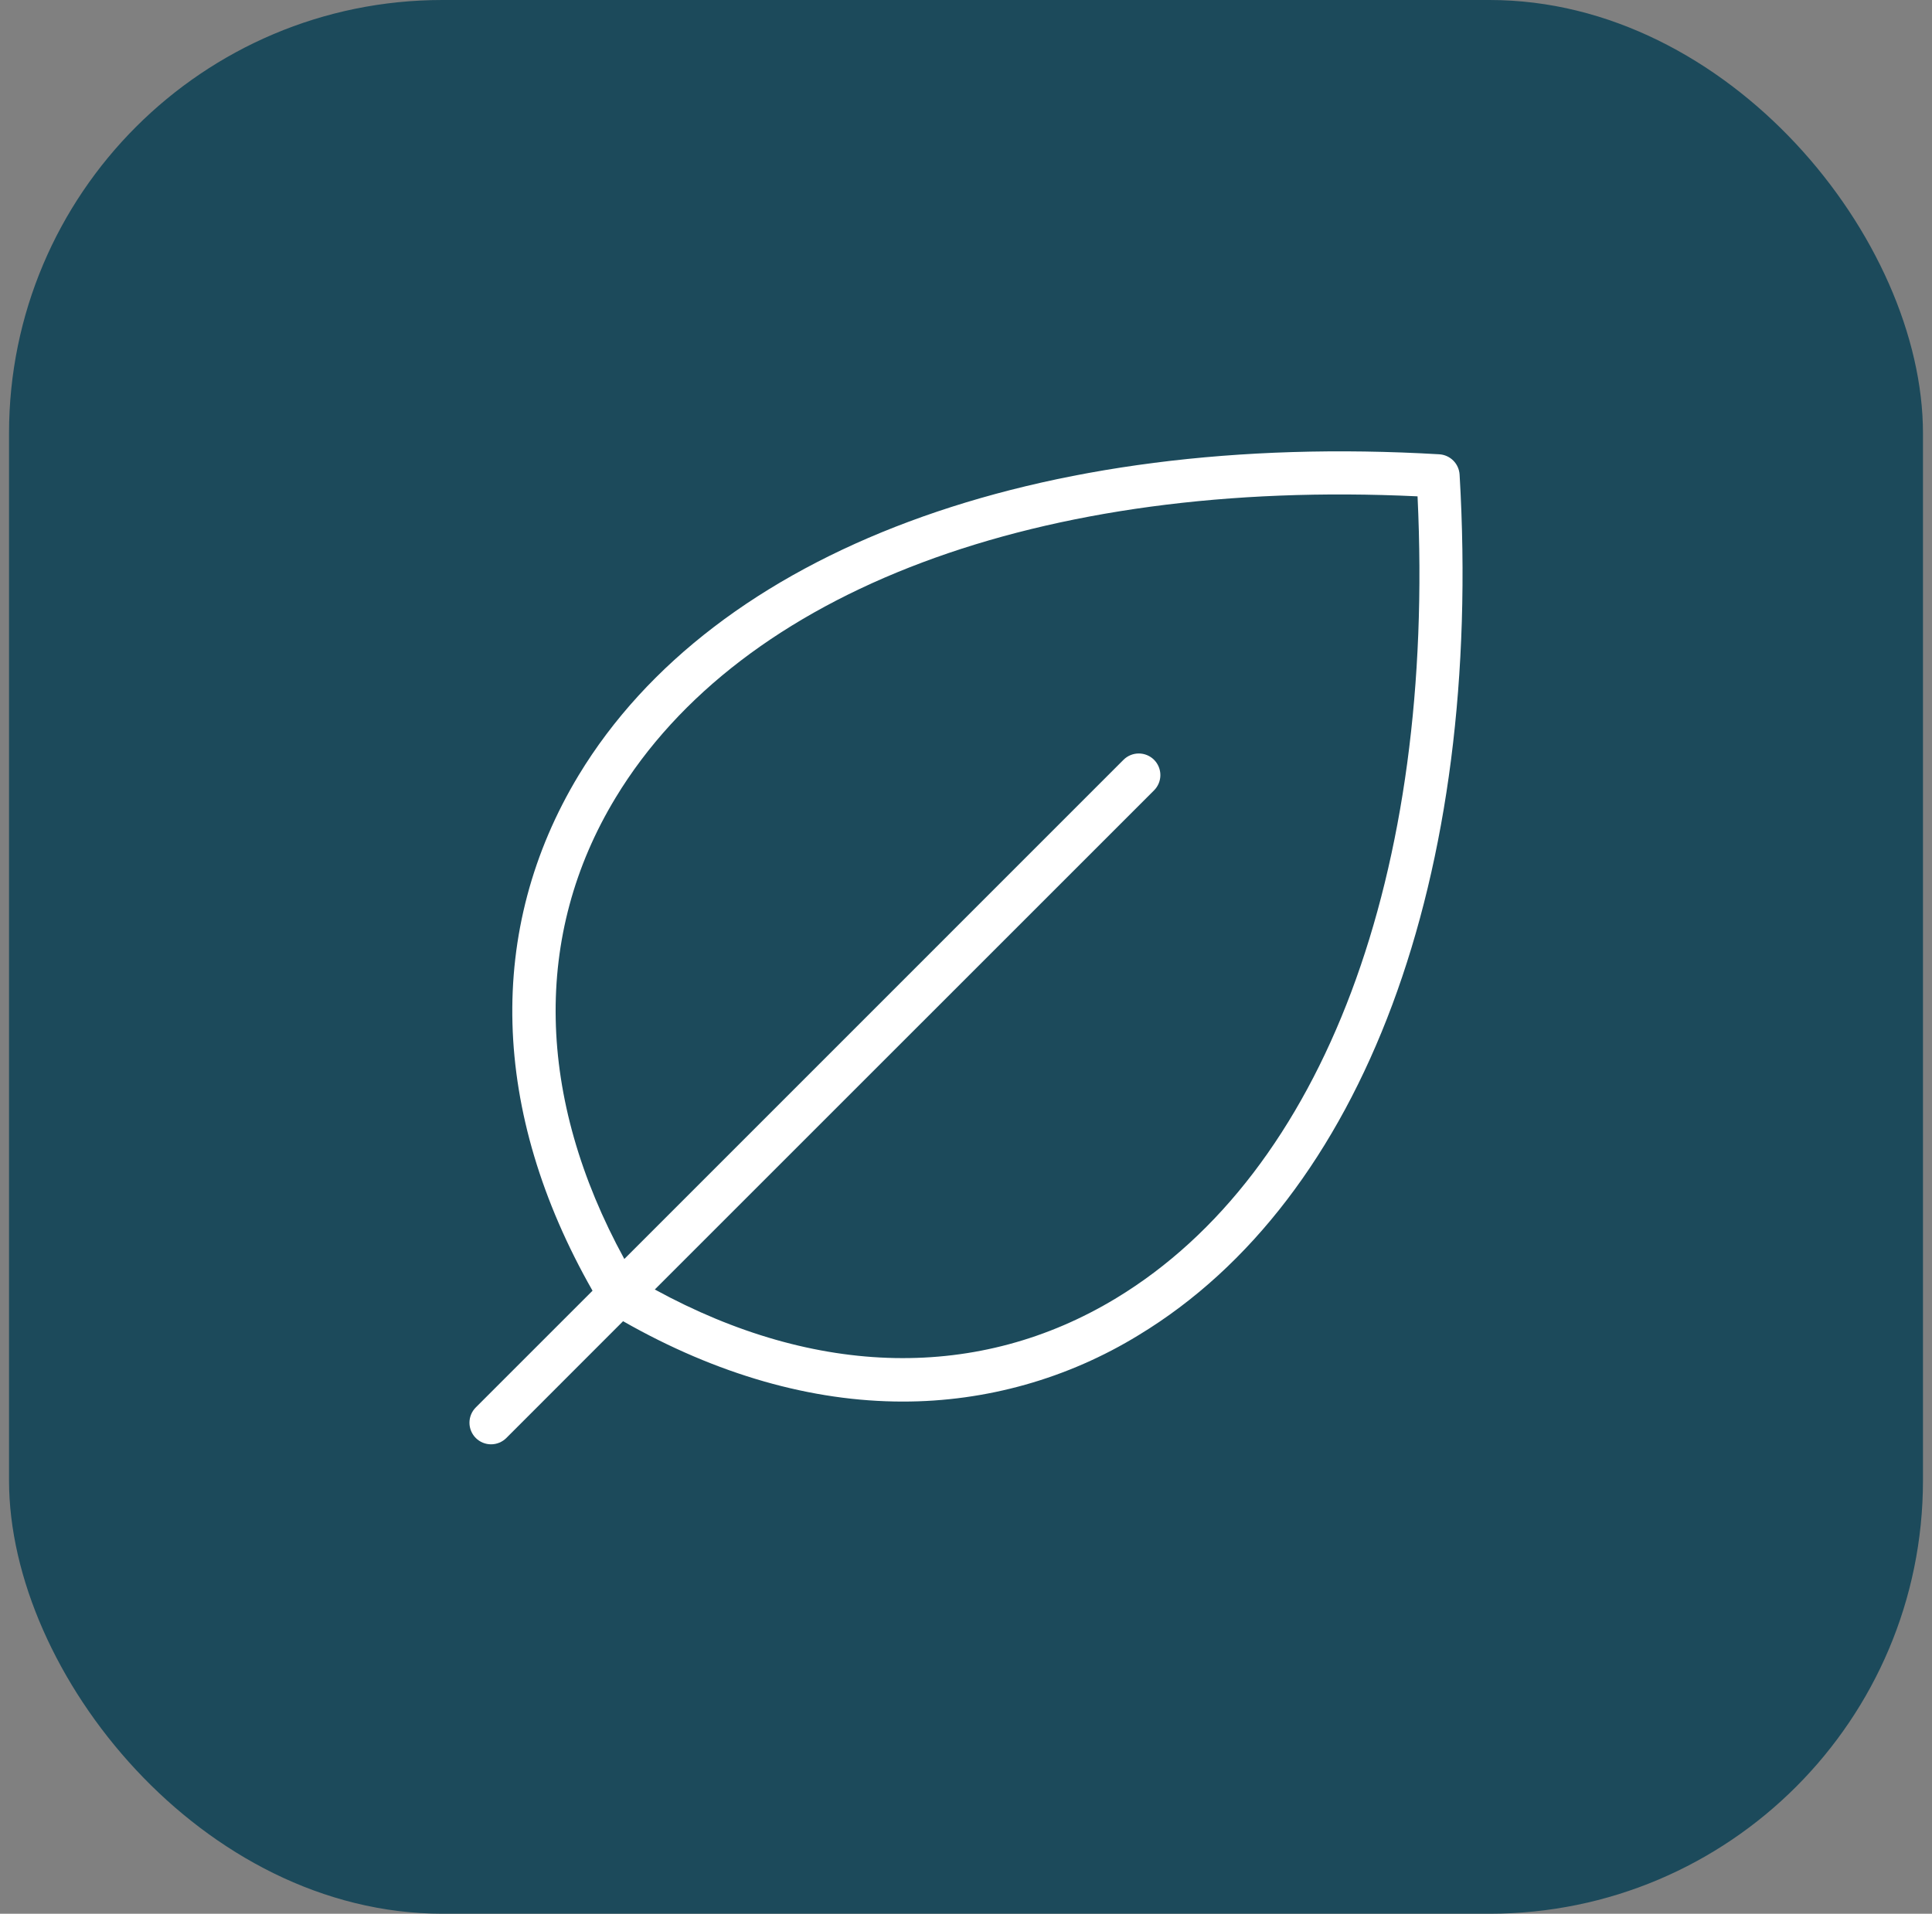
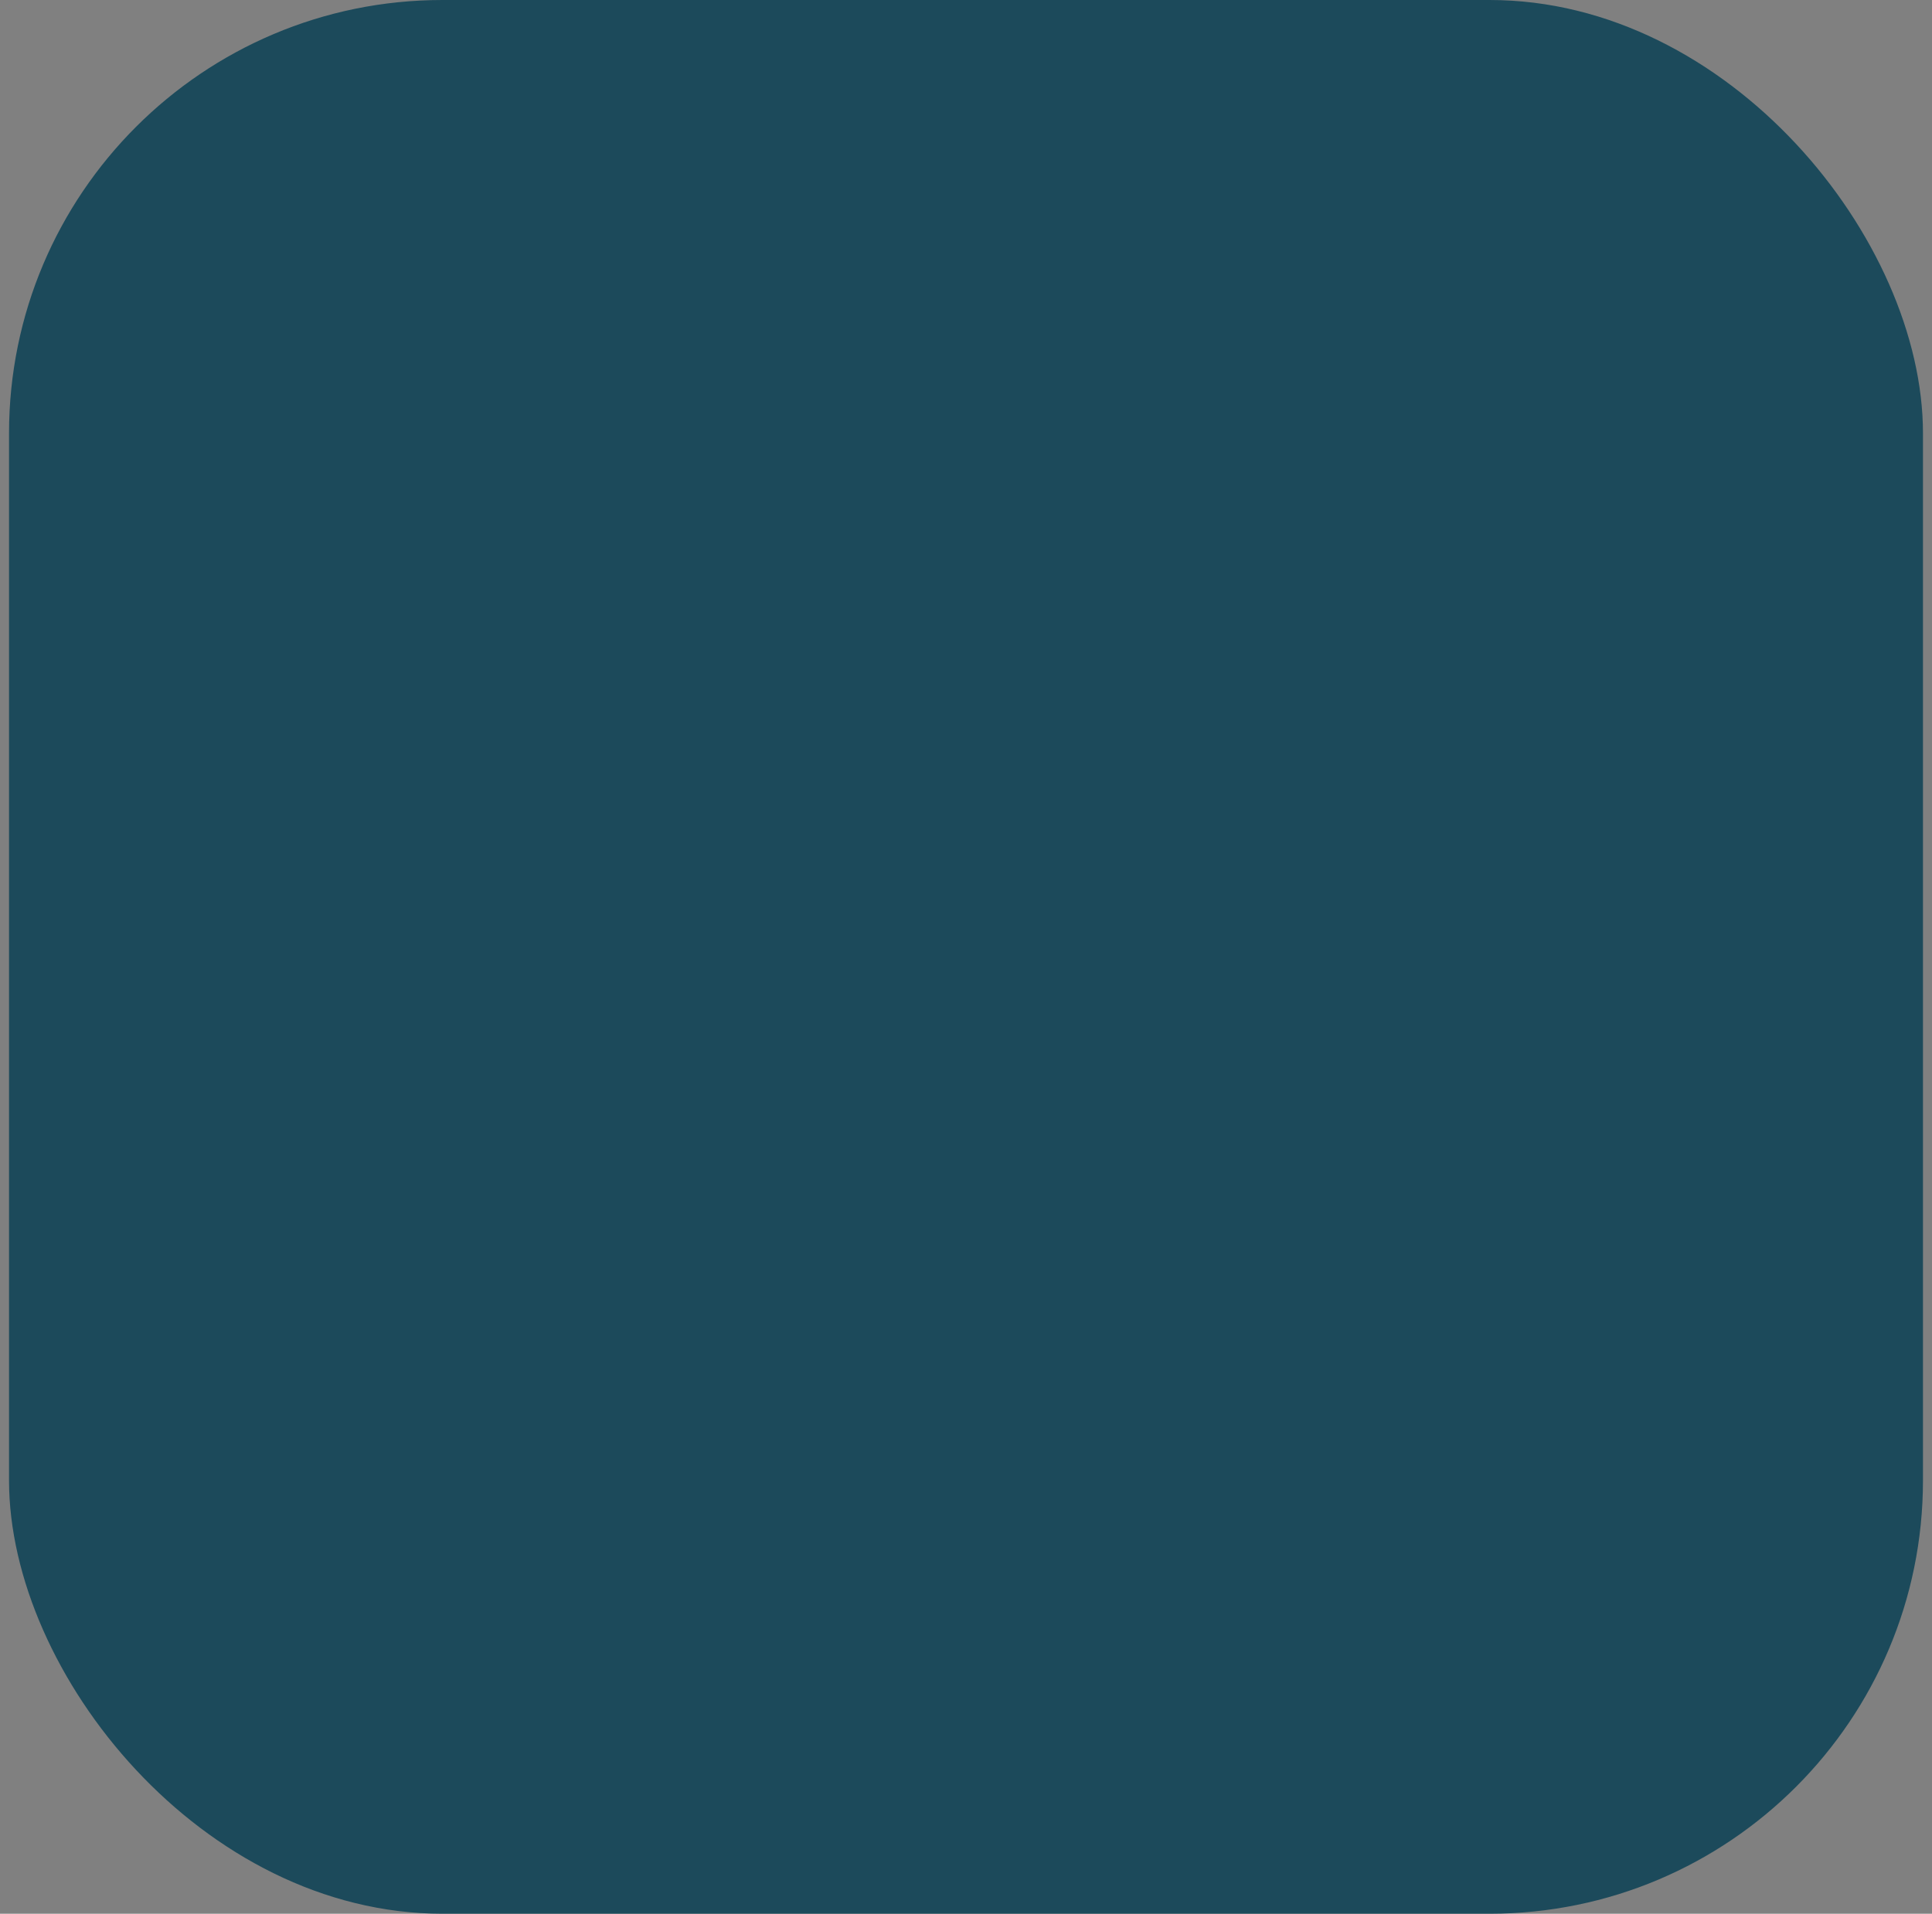
<svg xmlns="http://www.w3.org/2000/svg" width="107" height="106" viewBox="0 0 107 106" fill="none">
  <rect x="0" y="0" width="107" height="106" fill="#808080" stroke="none" />
  <rect x="0.5" width="106" height="106" rx="24" fill="#1C4A5B" />
-   <path d="M80.837 26.288C80.819 25.995 80.695 25.719 80.488 25.512C80.281 25.305 80.005 25.181 79.713 25.163C57.405 23.851 39.589 30.496 32.051 42.934C26.897 51.471 27.166 61.577 32.816 71.492L26.35 77.958C26.126 78.182 26 78.486 26 78.804C26 79.121 26.126 79.425 26.35 79.65C26.575 79.874 26.879 80 27.196 80C27.514 80 27.818 79.874 28.042 79.65L34.508 73.181C39.706 76.143 44.97 77.632 50.001 77.632C54.612 77.636 59.135 76.361 63.066 73.949C75.504 66.411 82.149 48.592 80.837 26.288ZM61.817 71.905C54.233 76.499 45.209 76.314 36.265 71.424L63.915 43.777C64.139 43.553 64.265 43.248 64.265 42.931C64.265 42.614 64.139 42.309 63.915 42.085C63.691 41.861 63.386 41.735 63.069 41.735C62.752 41.735 62.447 41.861 62.223 42.085L34.577 69.735C29.686 60.791 29.495 51.767 34.095 44.183C41.048 32.702 57.602 26.494 78.508 27.492C79.506 48.398 73.298 64.952 61.817 71.905Z" fill="white" />
</svg>